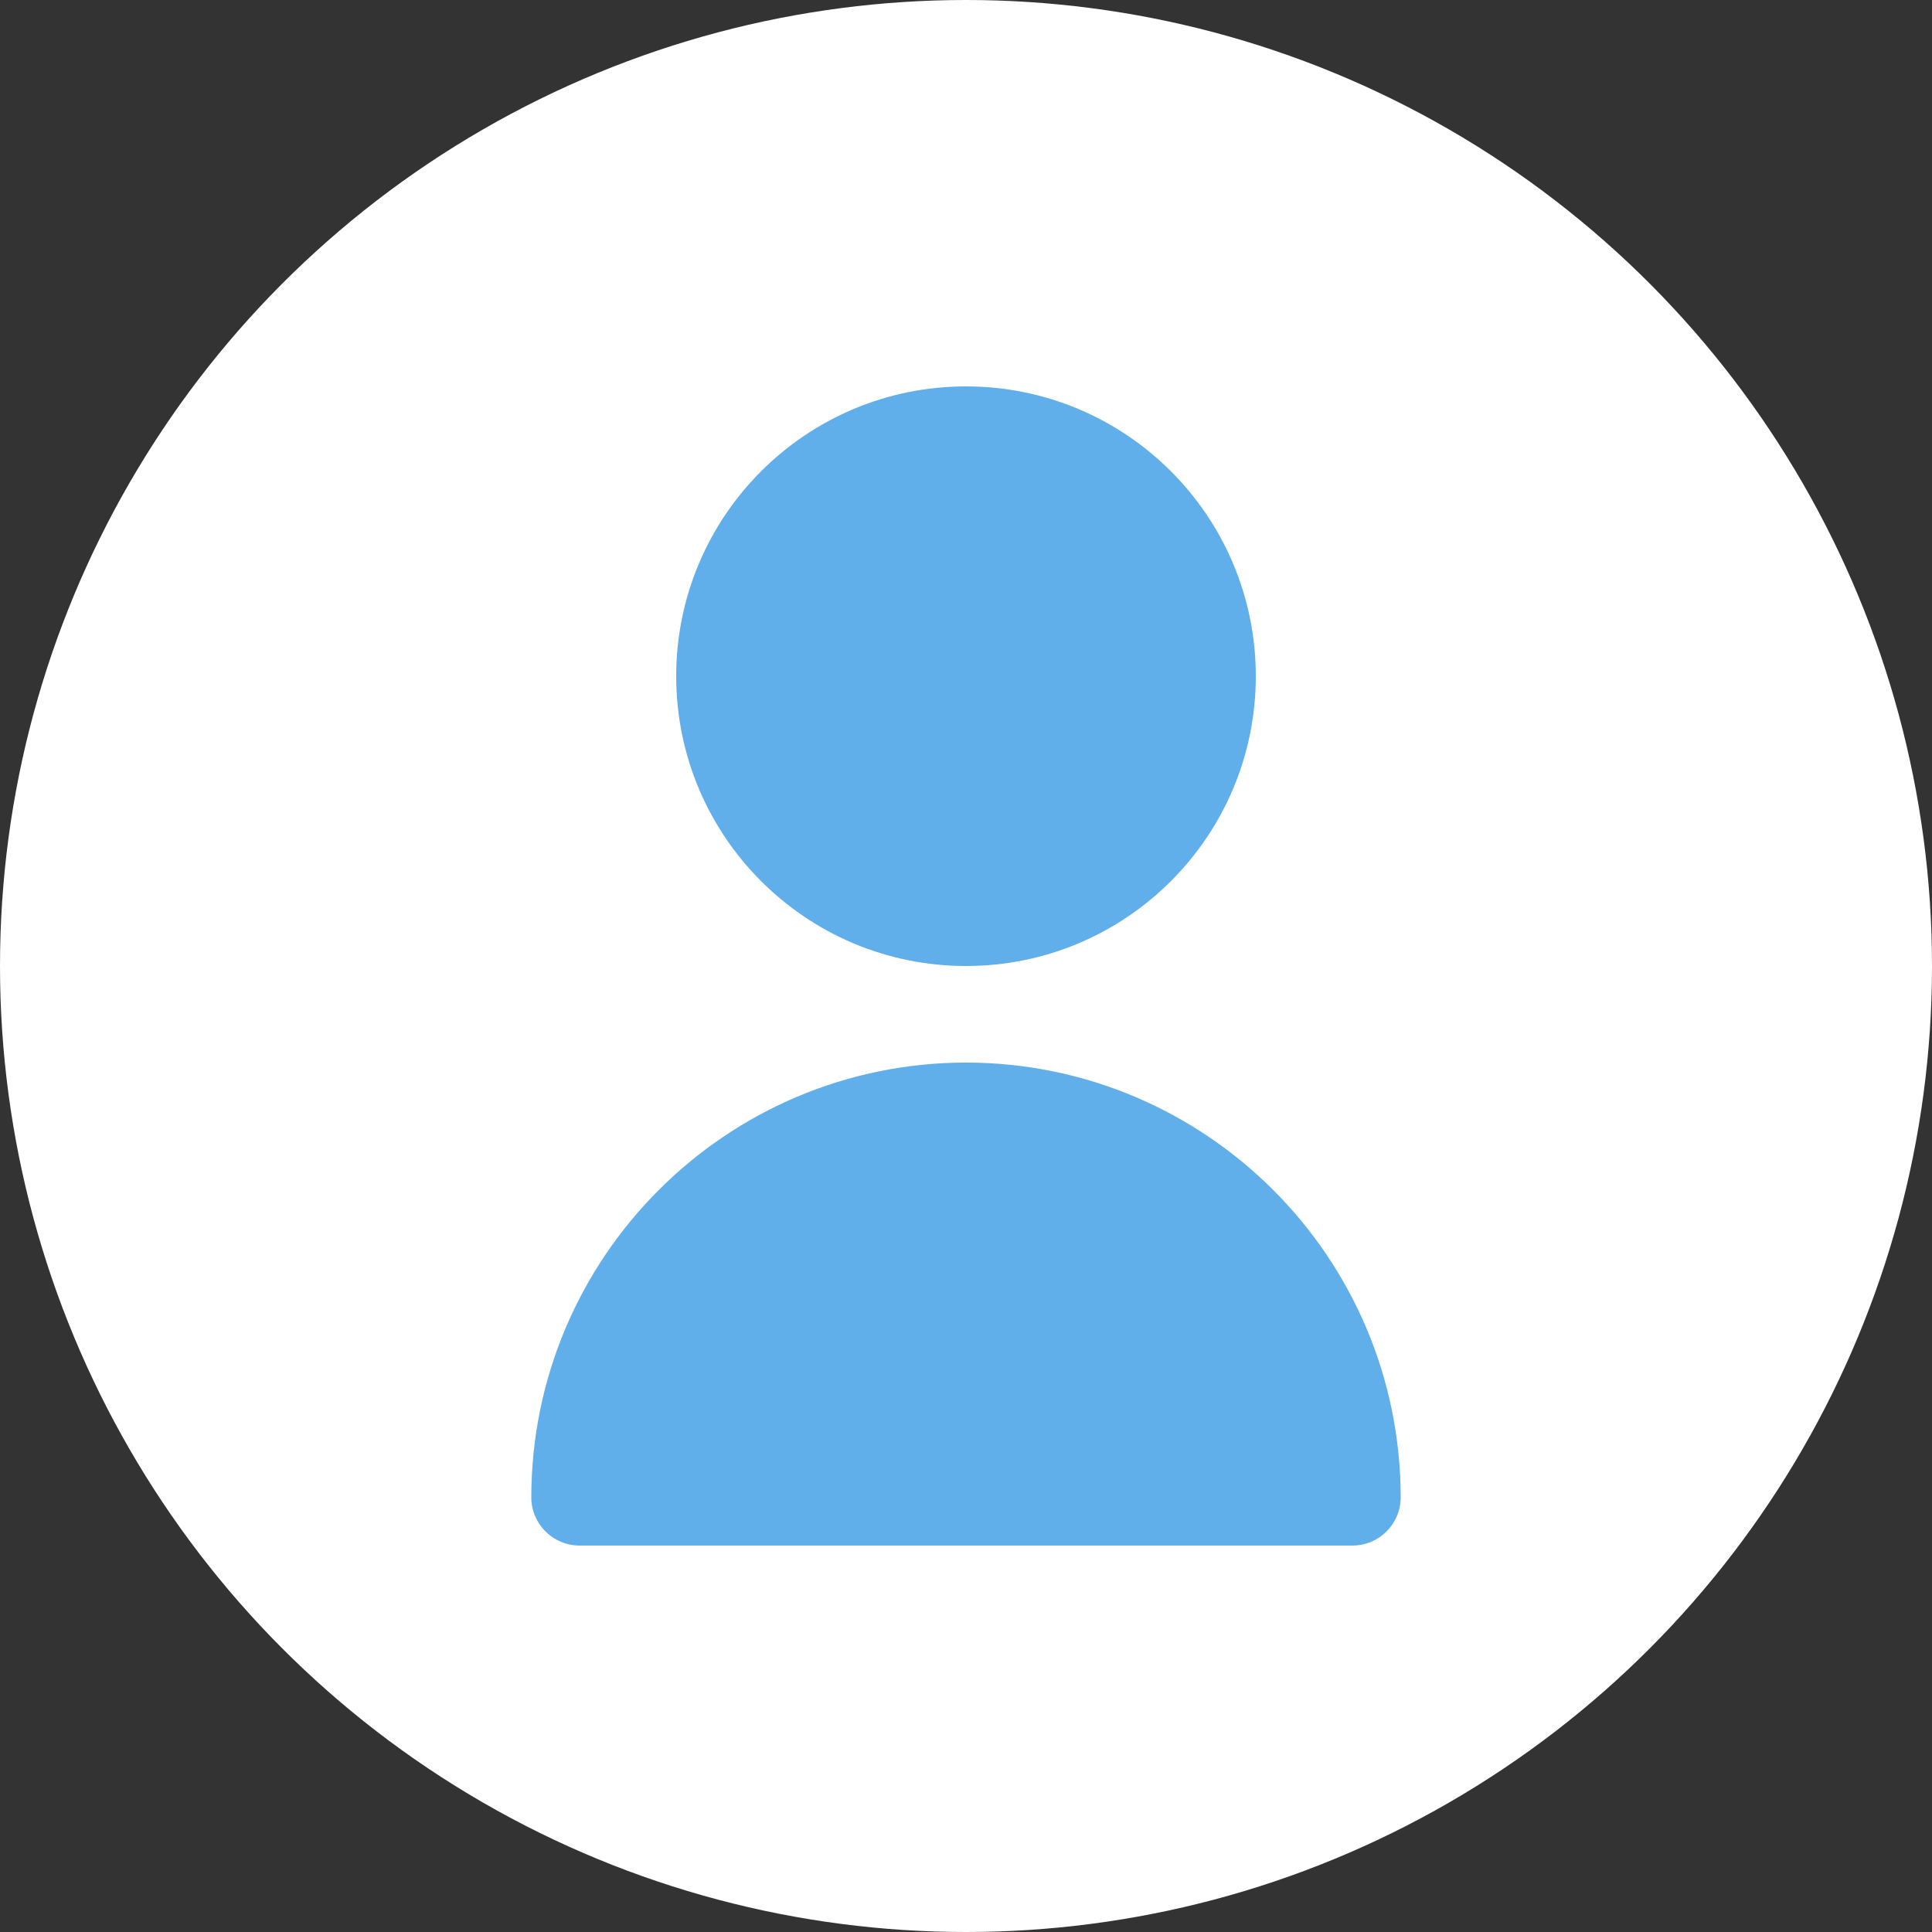
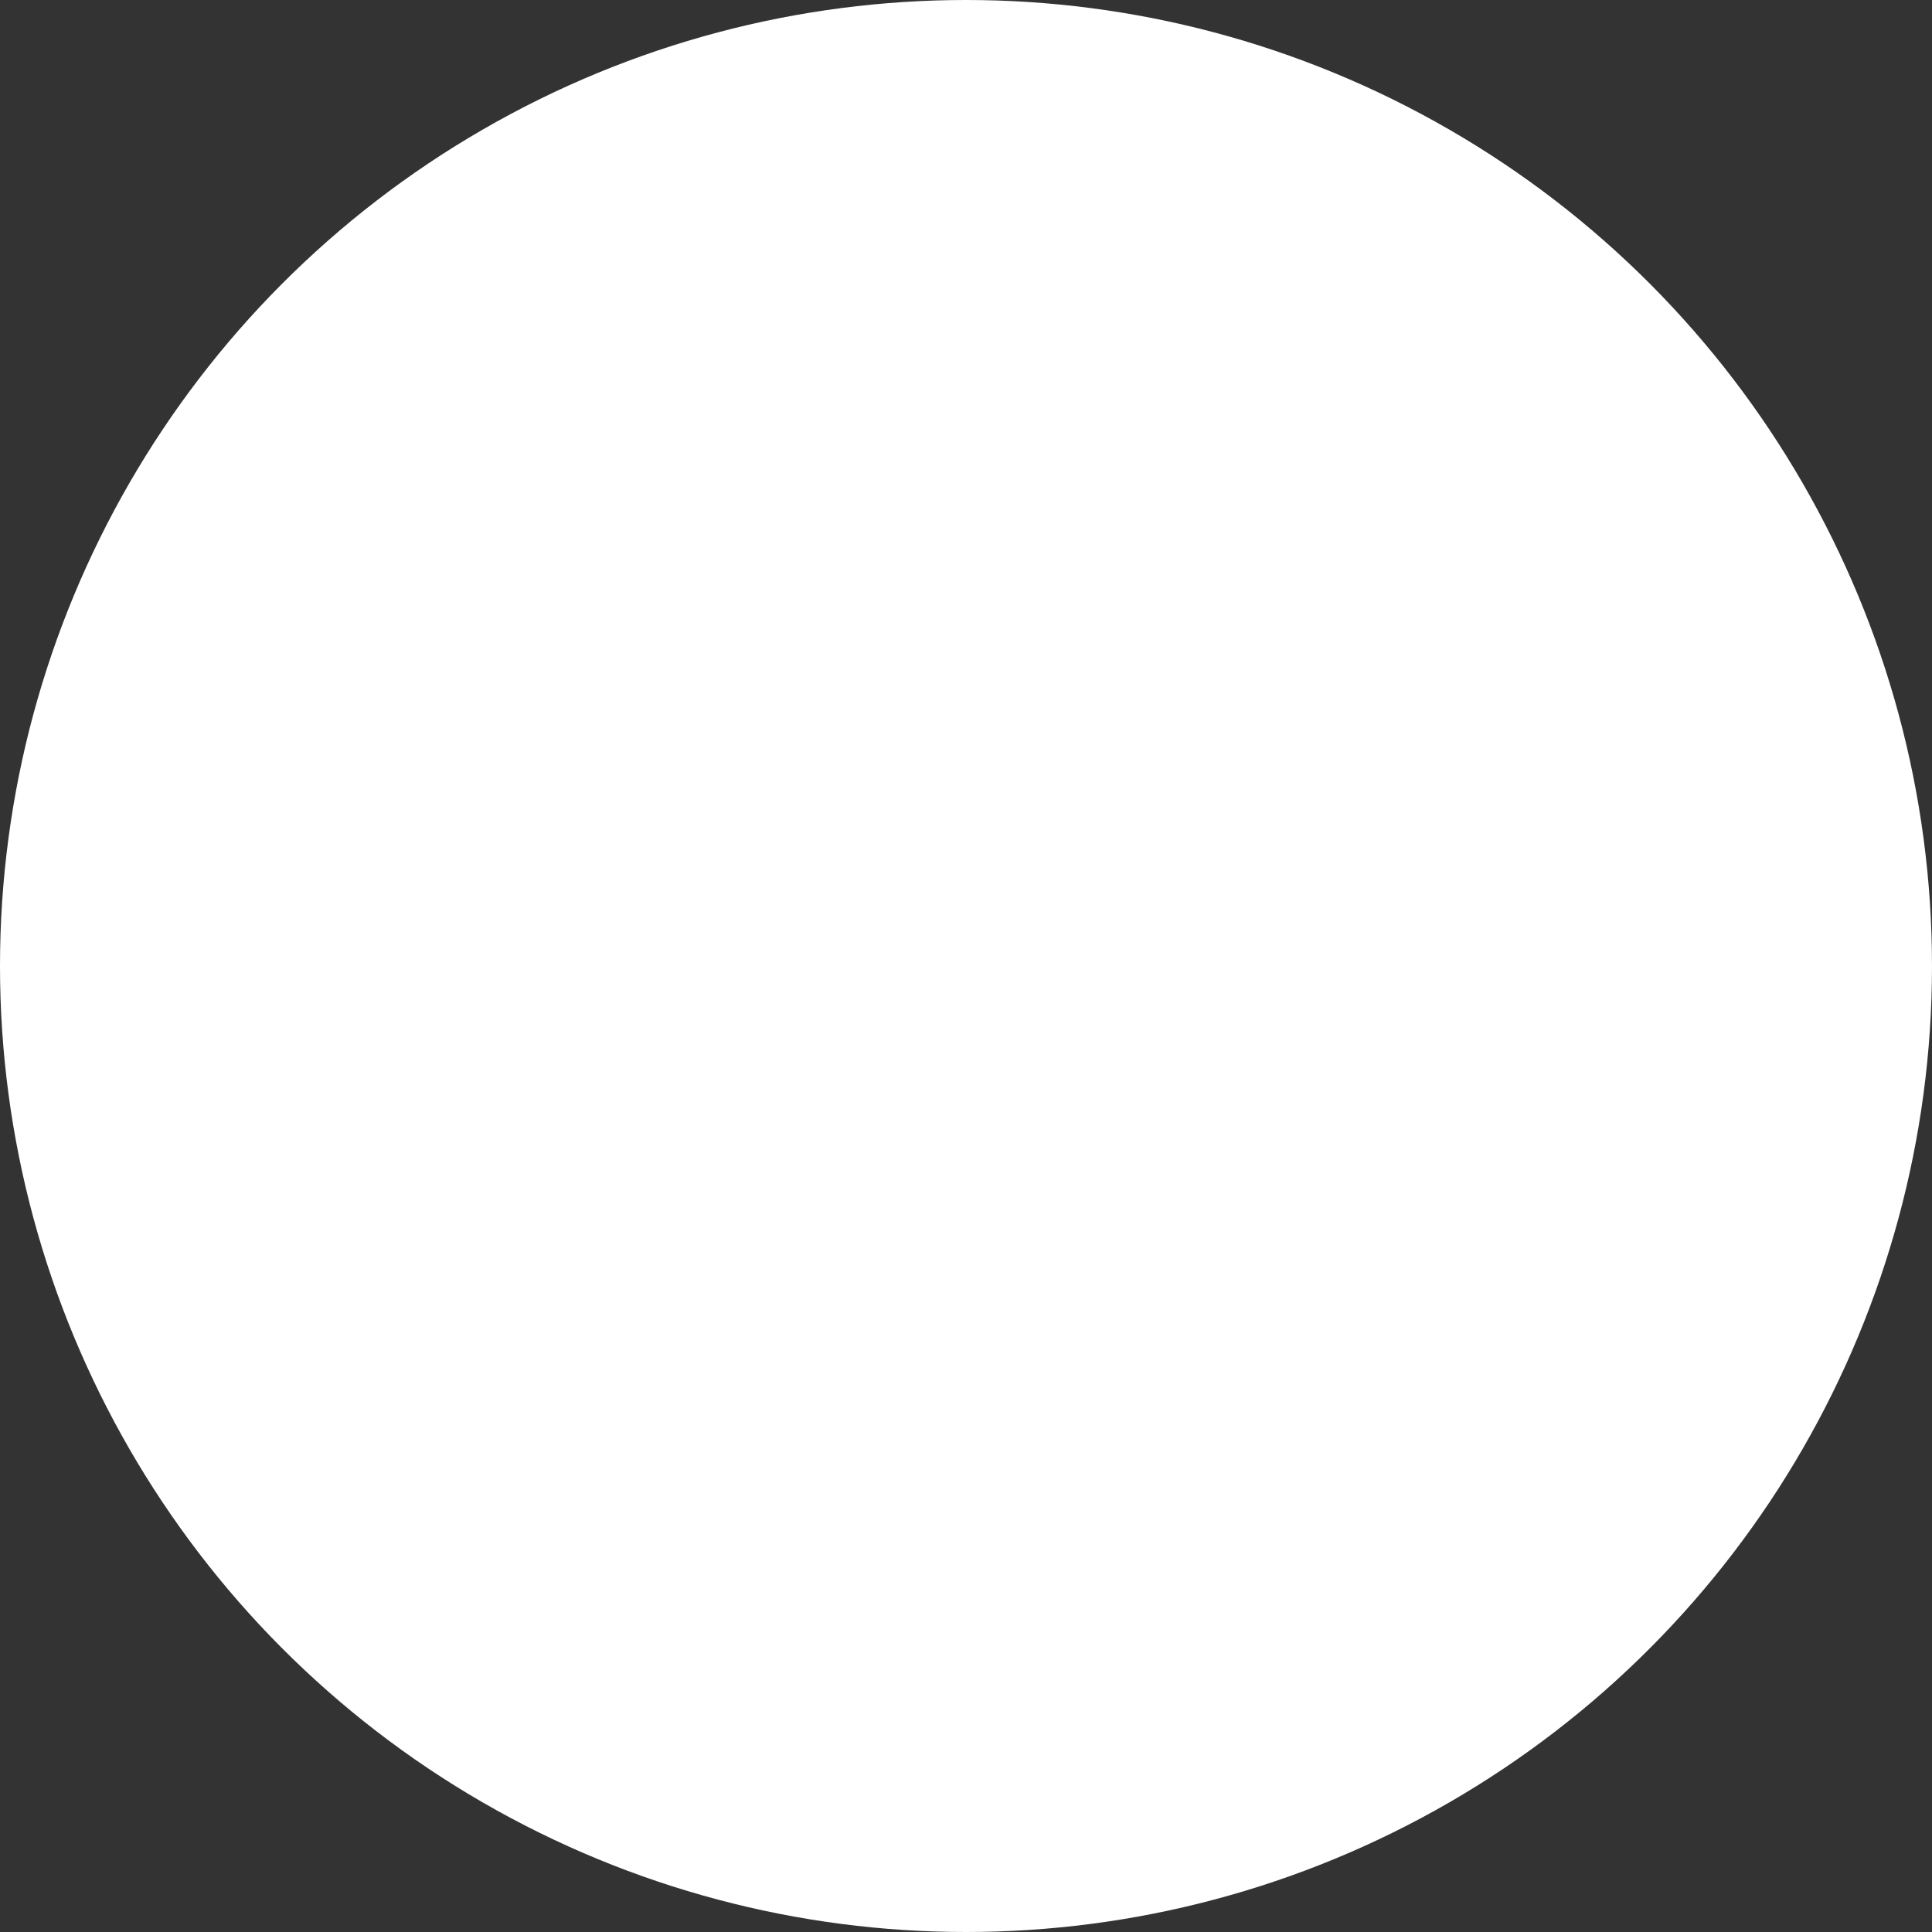
<svg xmlns="http://www.w3.org/2000/svg" width="80" height="80" viewBox="0 0 80 80" fill="none">
  <rect x="0" y="0" width="80" height="80" fill="#333333" stroke="none" />
  <circle cx="40" cy="40" r="40" fill="white" />
-   <path d="M40 40C46.627 40 52 34.627 52 28C52 21.373 46.627 16 40 16C33.373 16 28 21.373 28 28C28 34.627 33.373 40 40 40Z" fill="#61AFEA" />
-   <path d="M40 43.998C30.063 44.009 22.011 52.062 22 61.998C22 63.103 22.895 63.998 24 63.998H56C57.105 63.998 58 63.103 58 61.998C57.989 52.062 49.937 44.009 40 43.998Z" fill="#61AFEA" />
</svg>